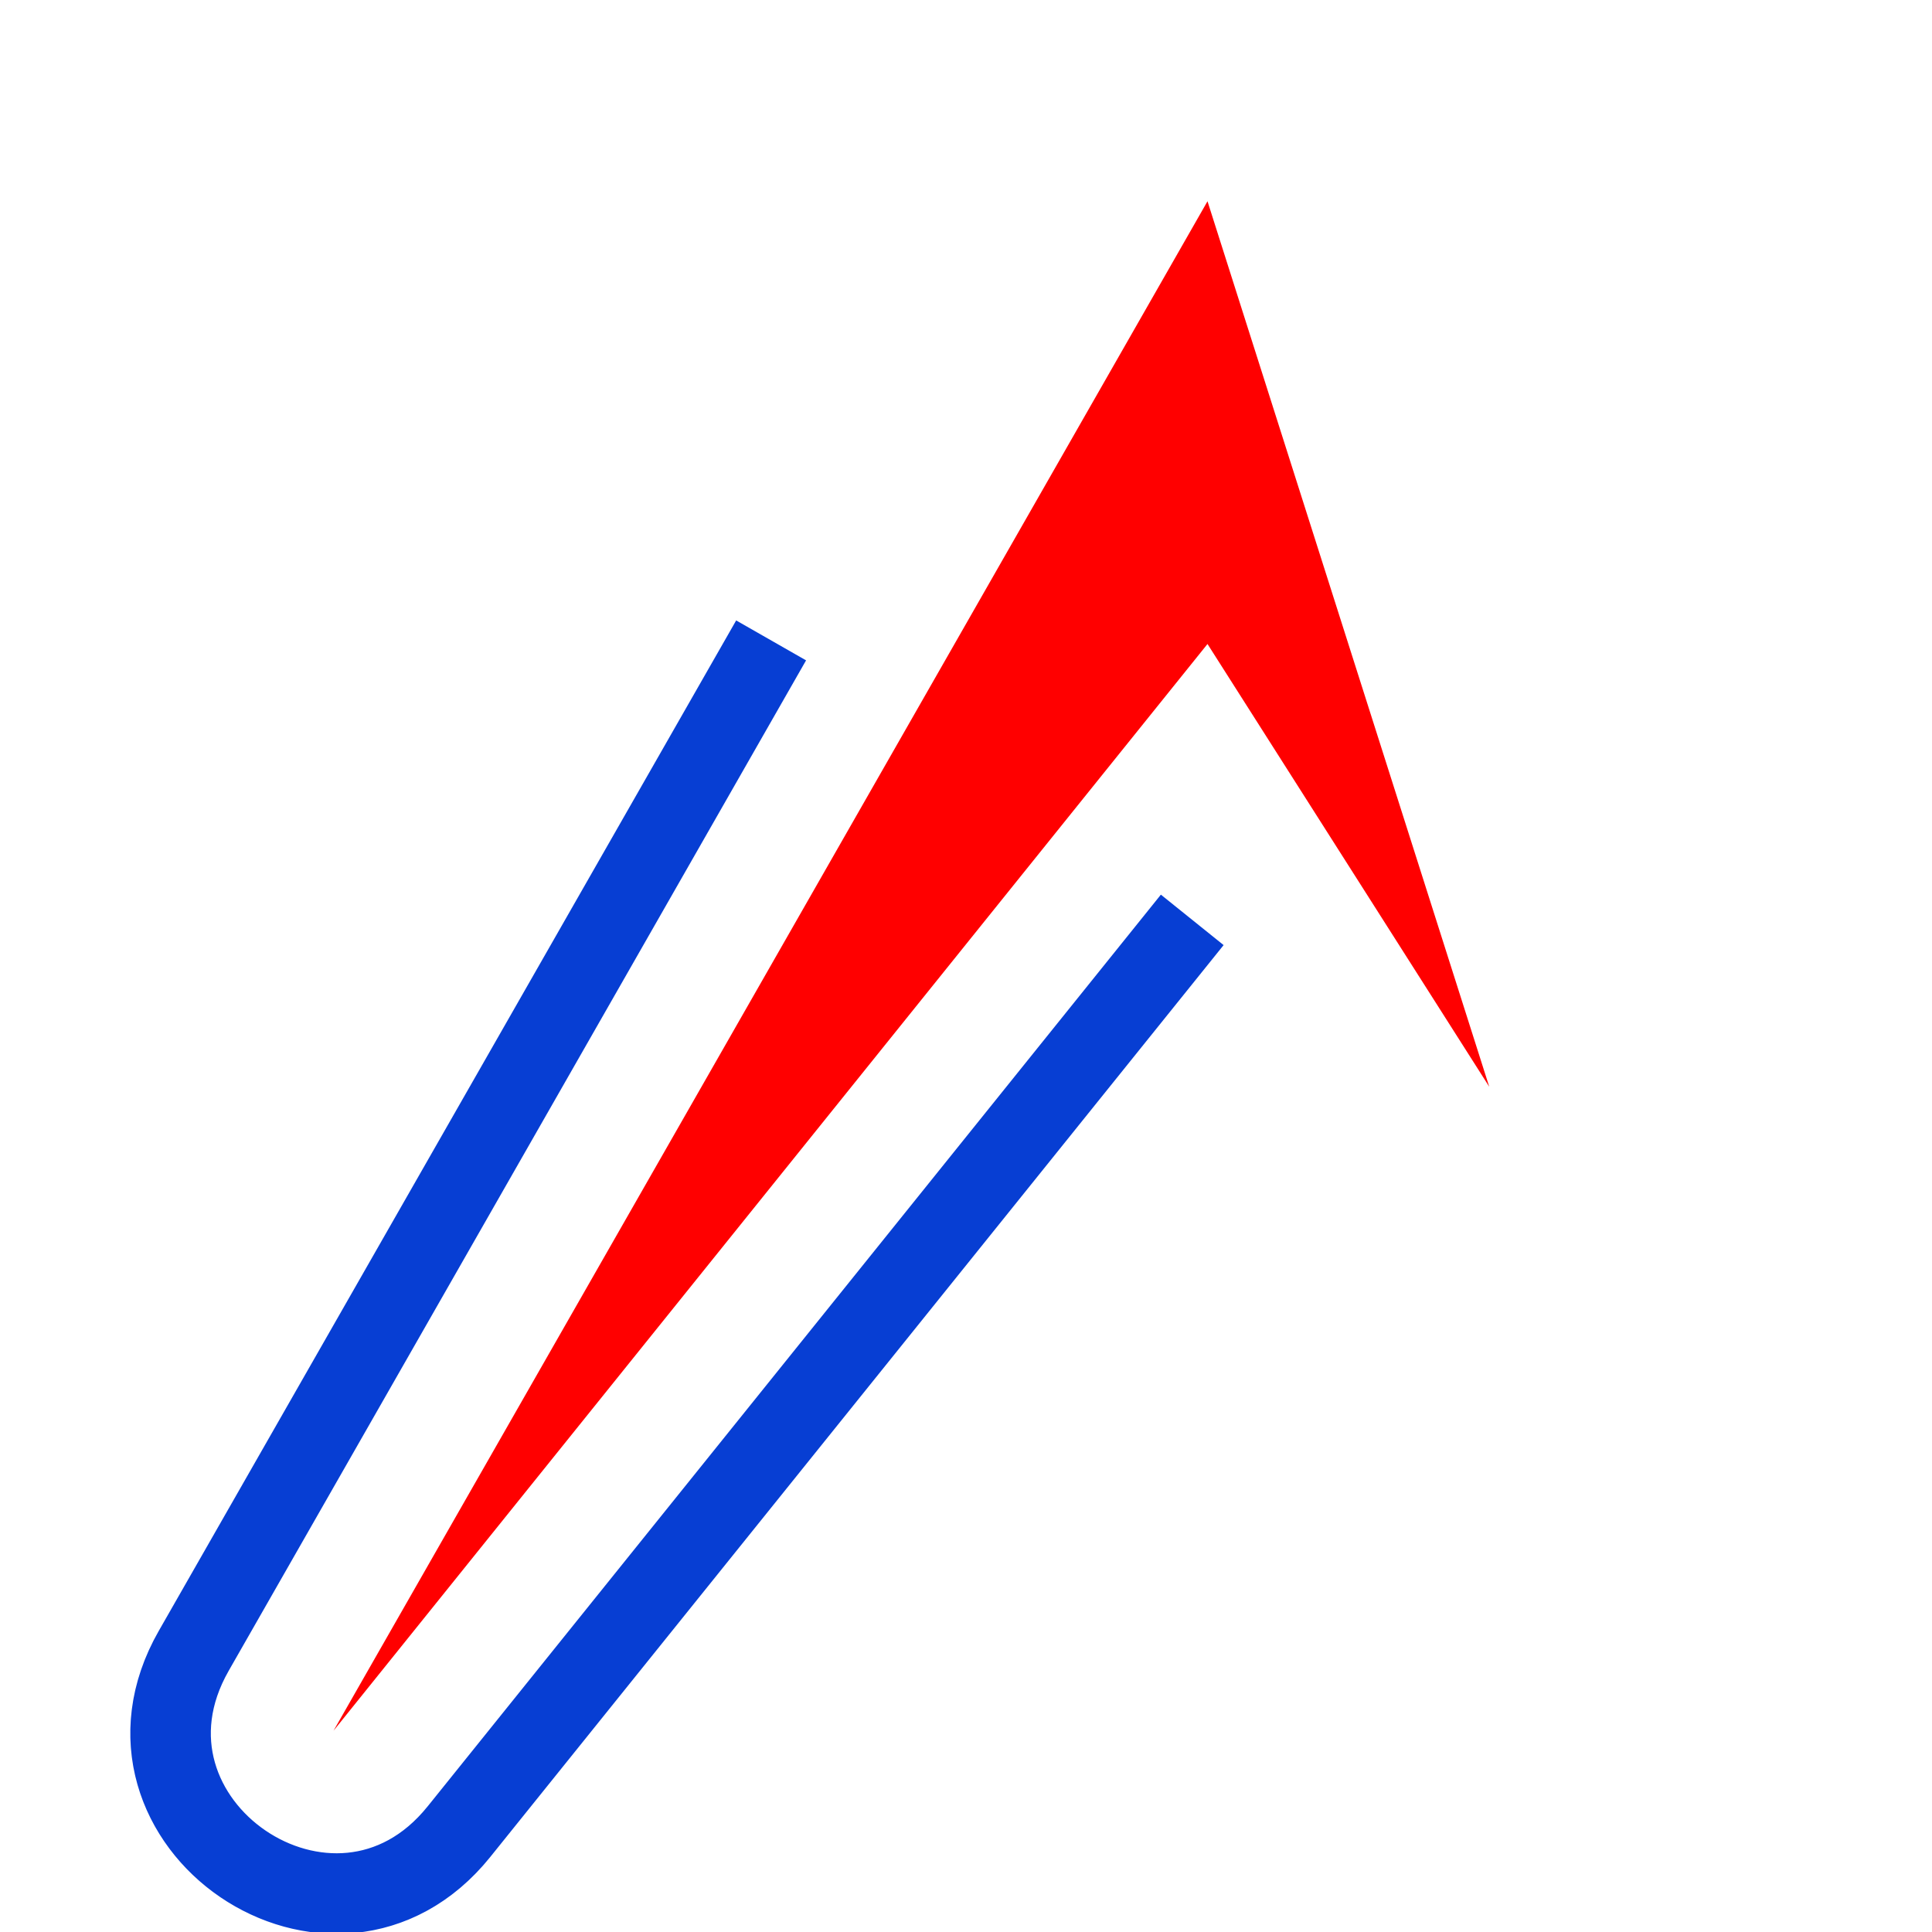
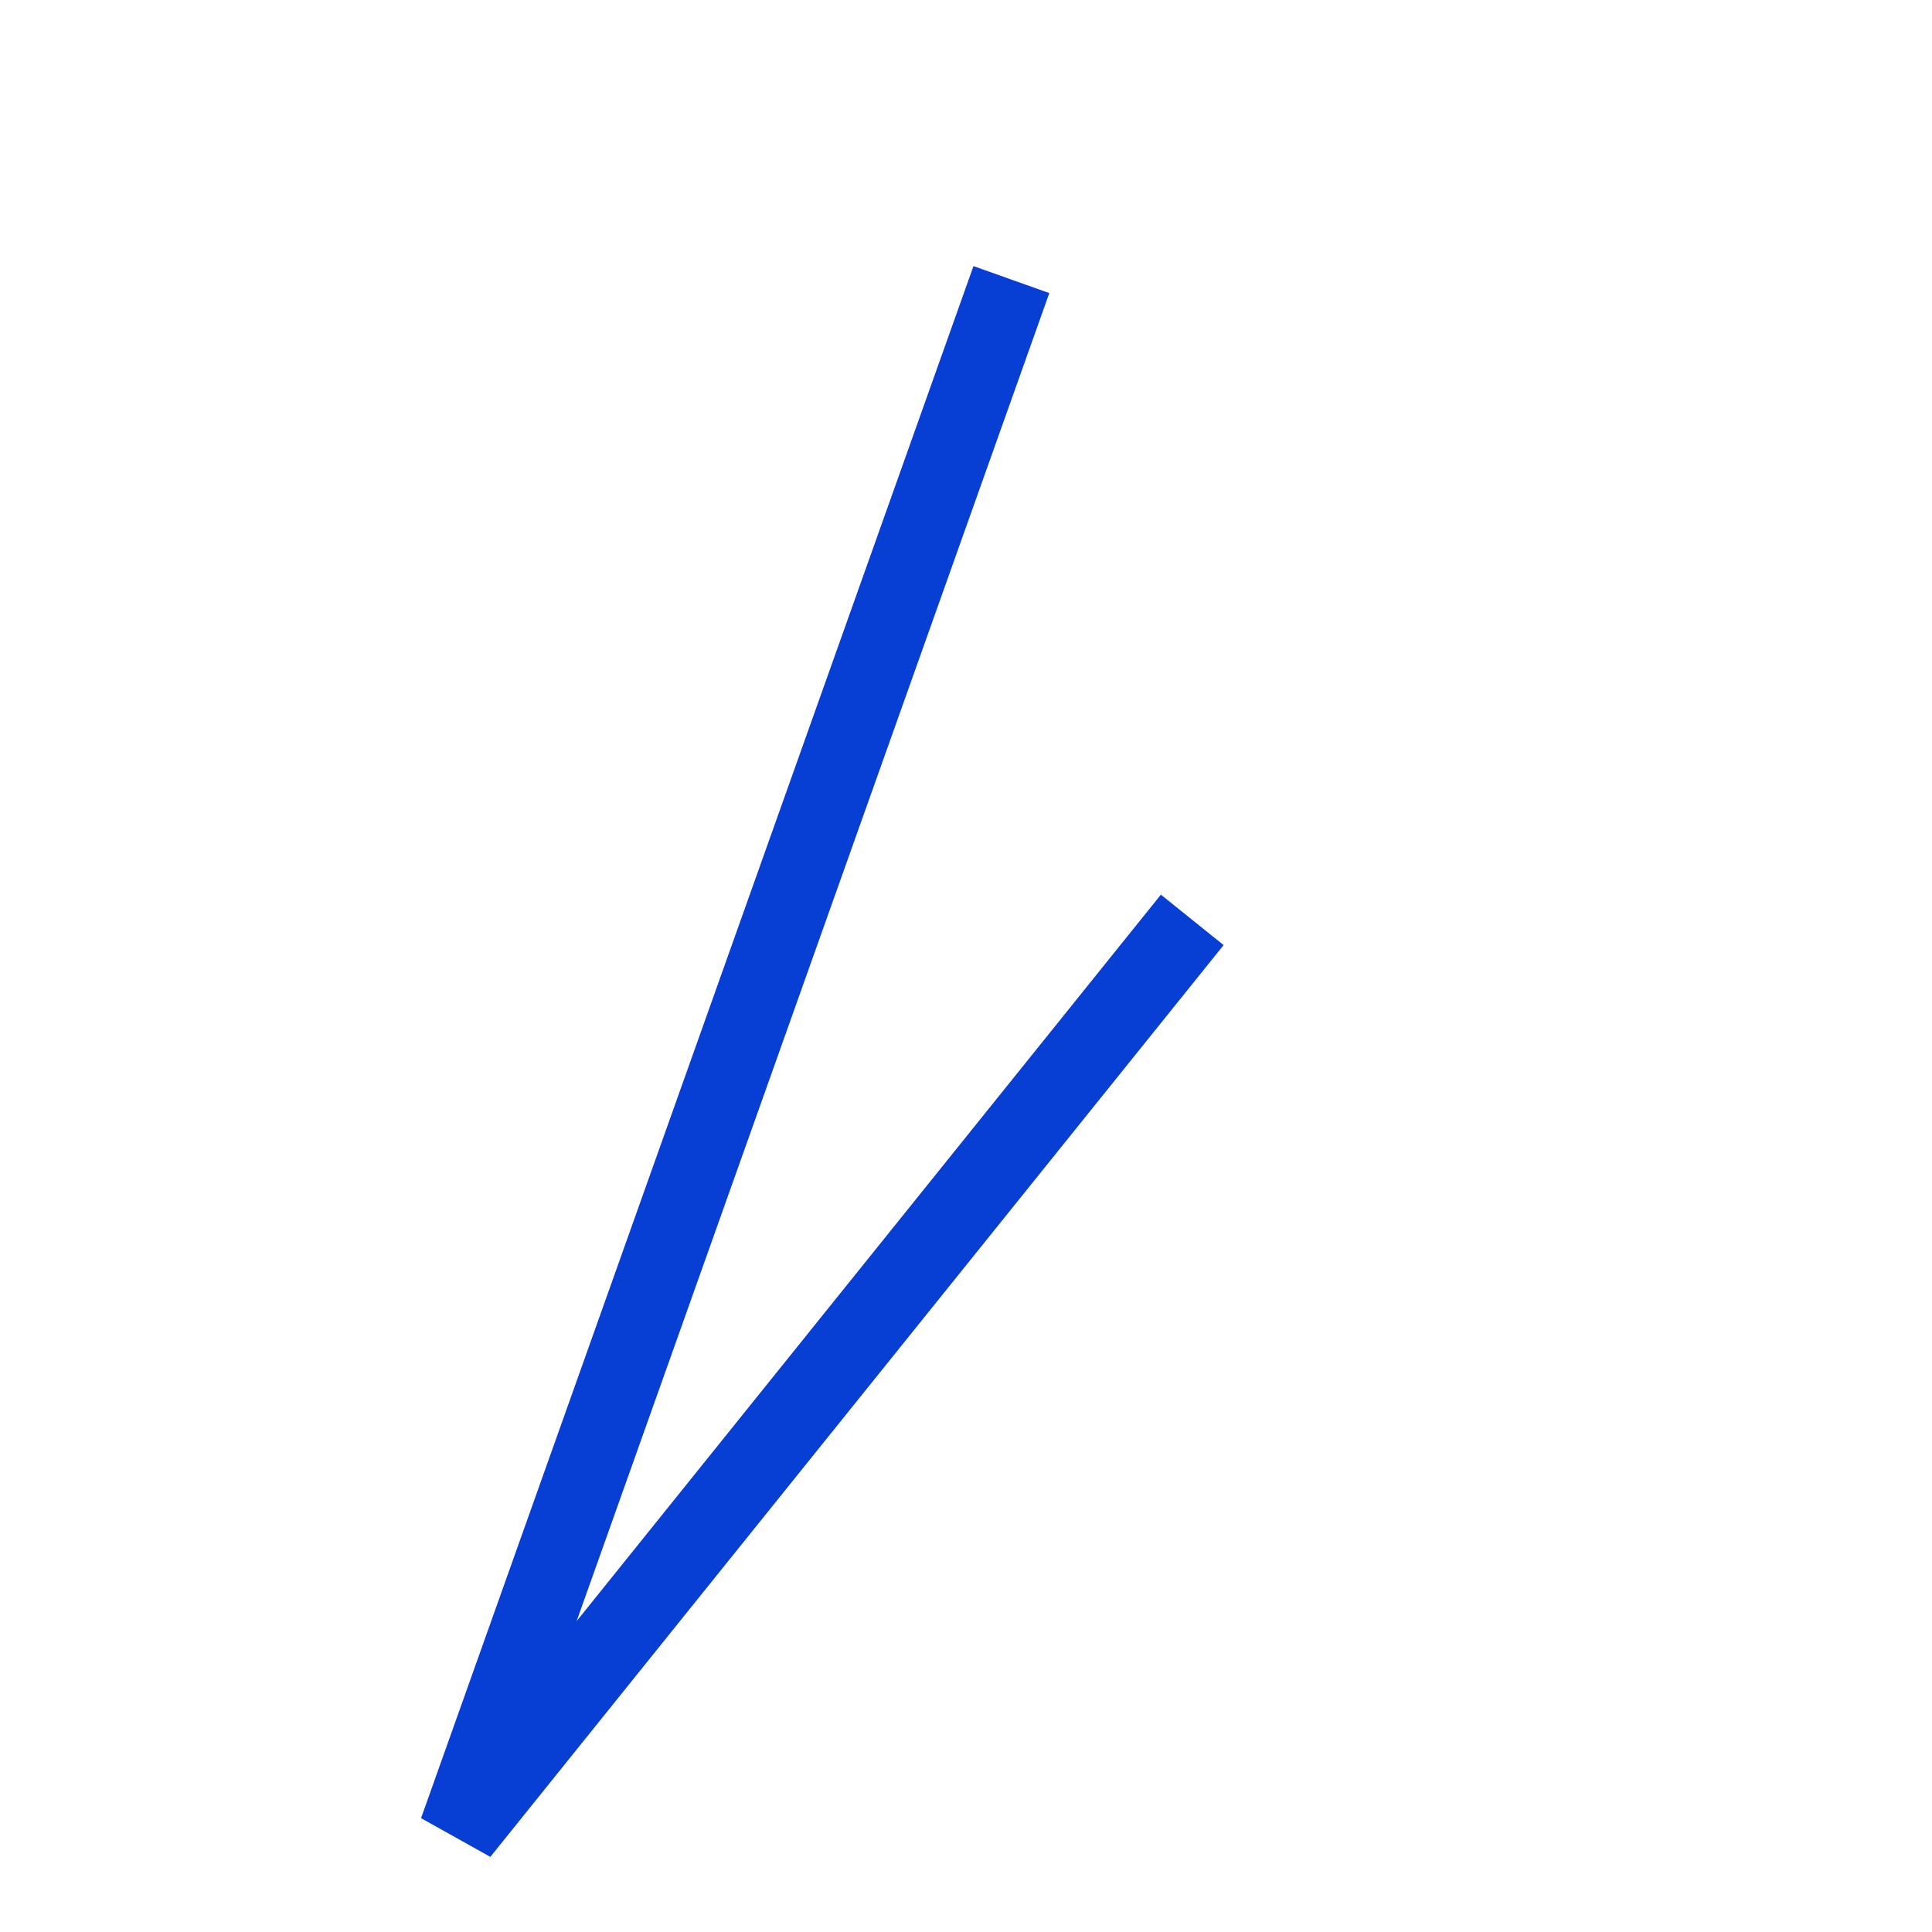
<svg xmlns="http://www.w3.org/2000/svg" width="48px" height="48px" viewBox="0 0 48 48" version="1.1">
  <style>
        .preloader-svg {
            stroke-dasharray: 70;
            stroke-dashoffset: 0;
            animation: dash 1s linear infinite;
        }

        @keyframes dash {
            from { stroke-dashoffset: 0;}
            to { stroke-dashoffset: 140;}
        }

    </style>
-   <path class="preloader-svg" d="M29.621,22.854 L11.403,45.507 C8.315,49.347 2.368,45.294 4.813,41.015 L26.527,3.015 C28.255,-0.009 32.755,0.468 33.812,3.787 L40.812,25.787 C42.232,30.251 36.14,33.1 33.625,29.148 L29.621,22.854 Z" stroke="#073ED3" stroke-width="2" fill="none" stroke-dasharray="70" repeatCount="indefinite" />
-   <polygon id="Path" fill="#FF0000" points="8.286 43 30 16 37 27 30 5" />
+   <path class="preloader-svg" d="M29.621,22.854 L11.403,45.507 L26.527,3.015 C28.255,-0.009 32.755,0.468 33.812,3.787 L40.812,25.787 C42.232,30.251 36.14,33.1 33.625,29.148 L29.621,22.854 Z" stroke="#073ED3" stroke-width="2" fill="none" stroke-dasharray="70" repeatCount="indefinite" />
</svg>